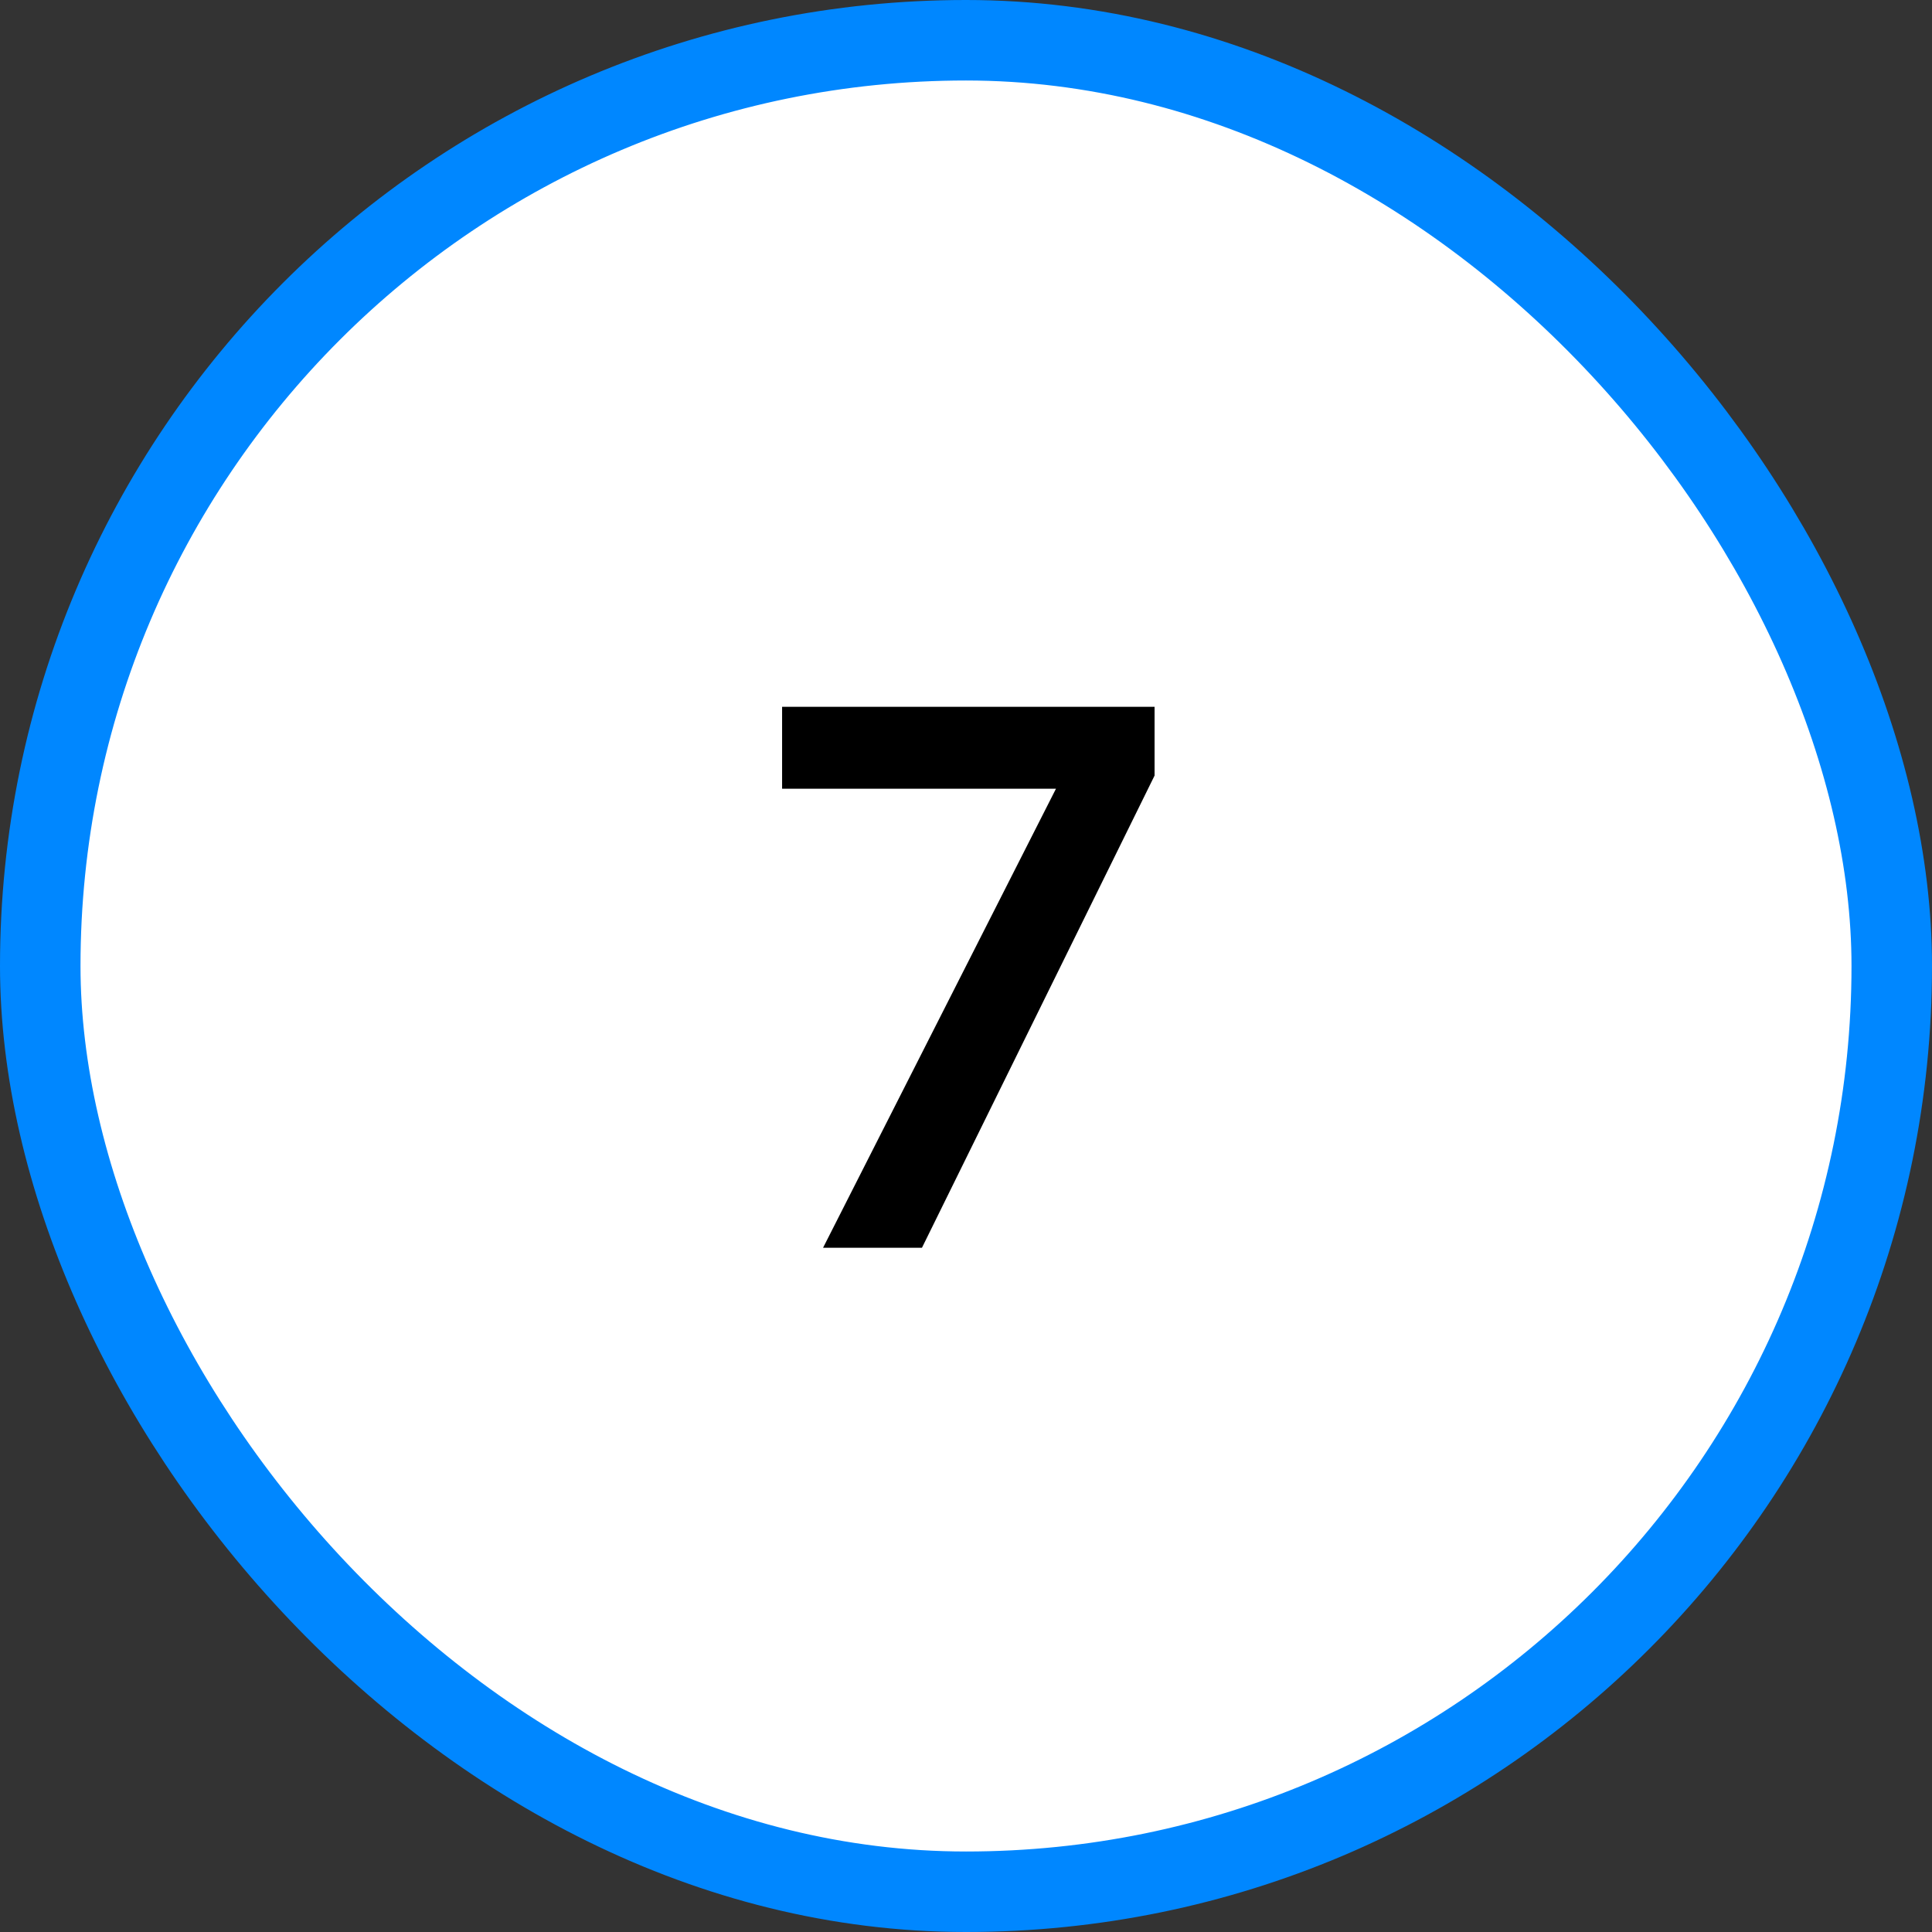
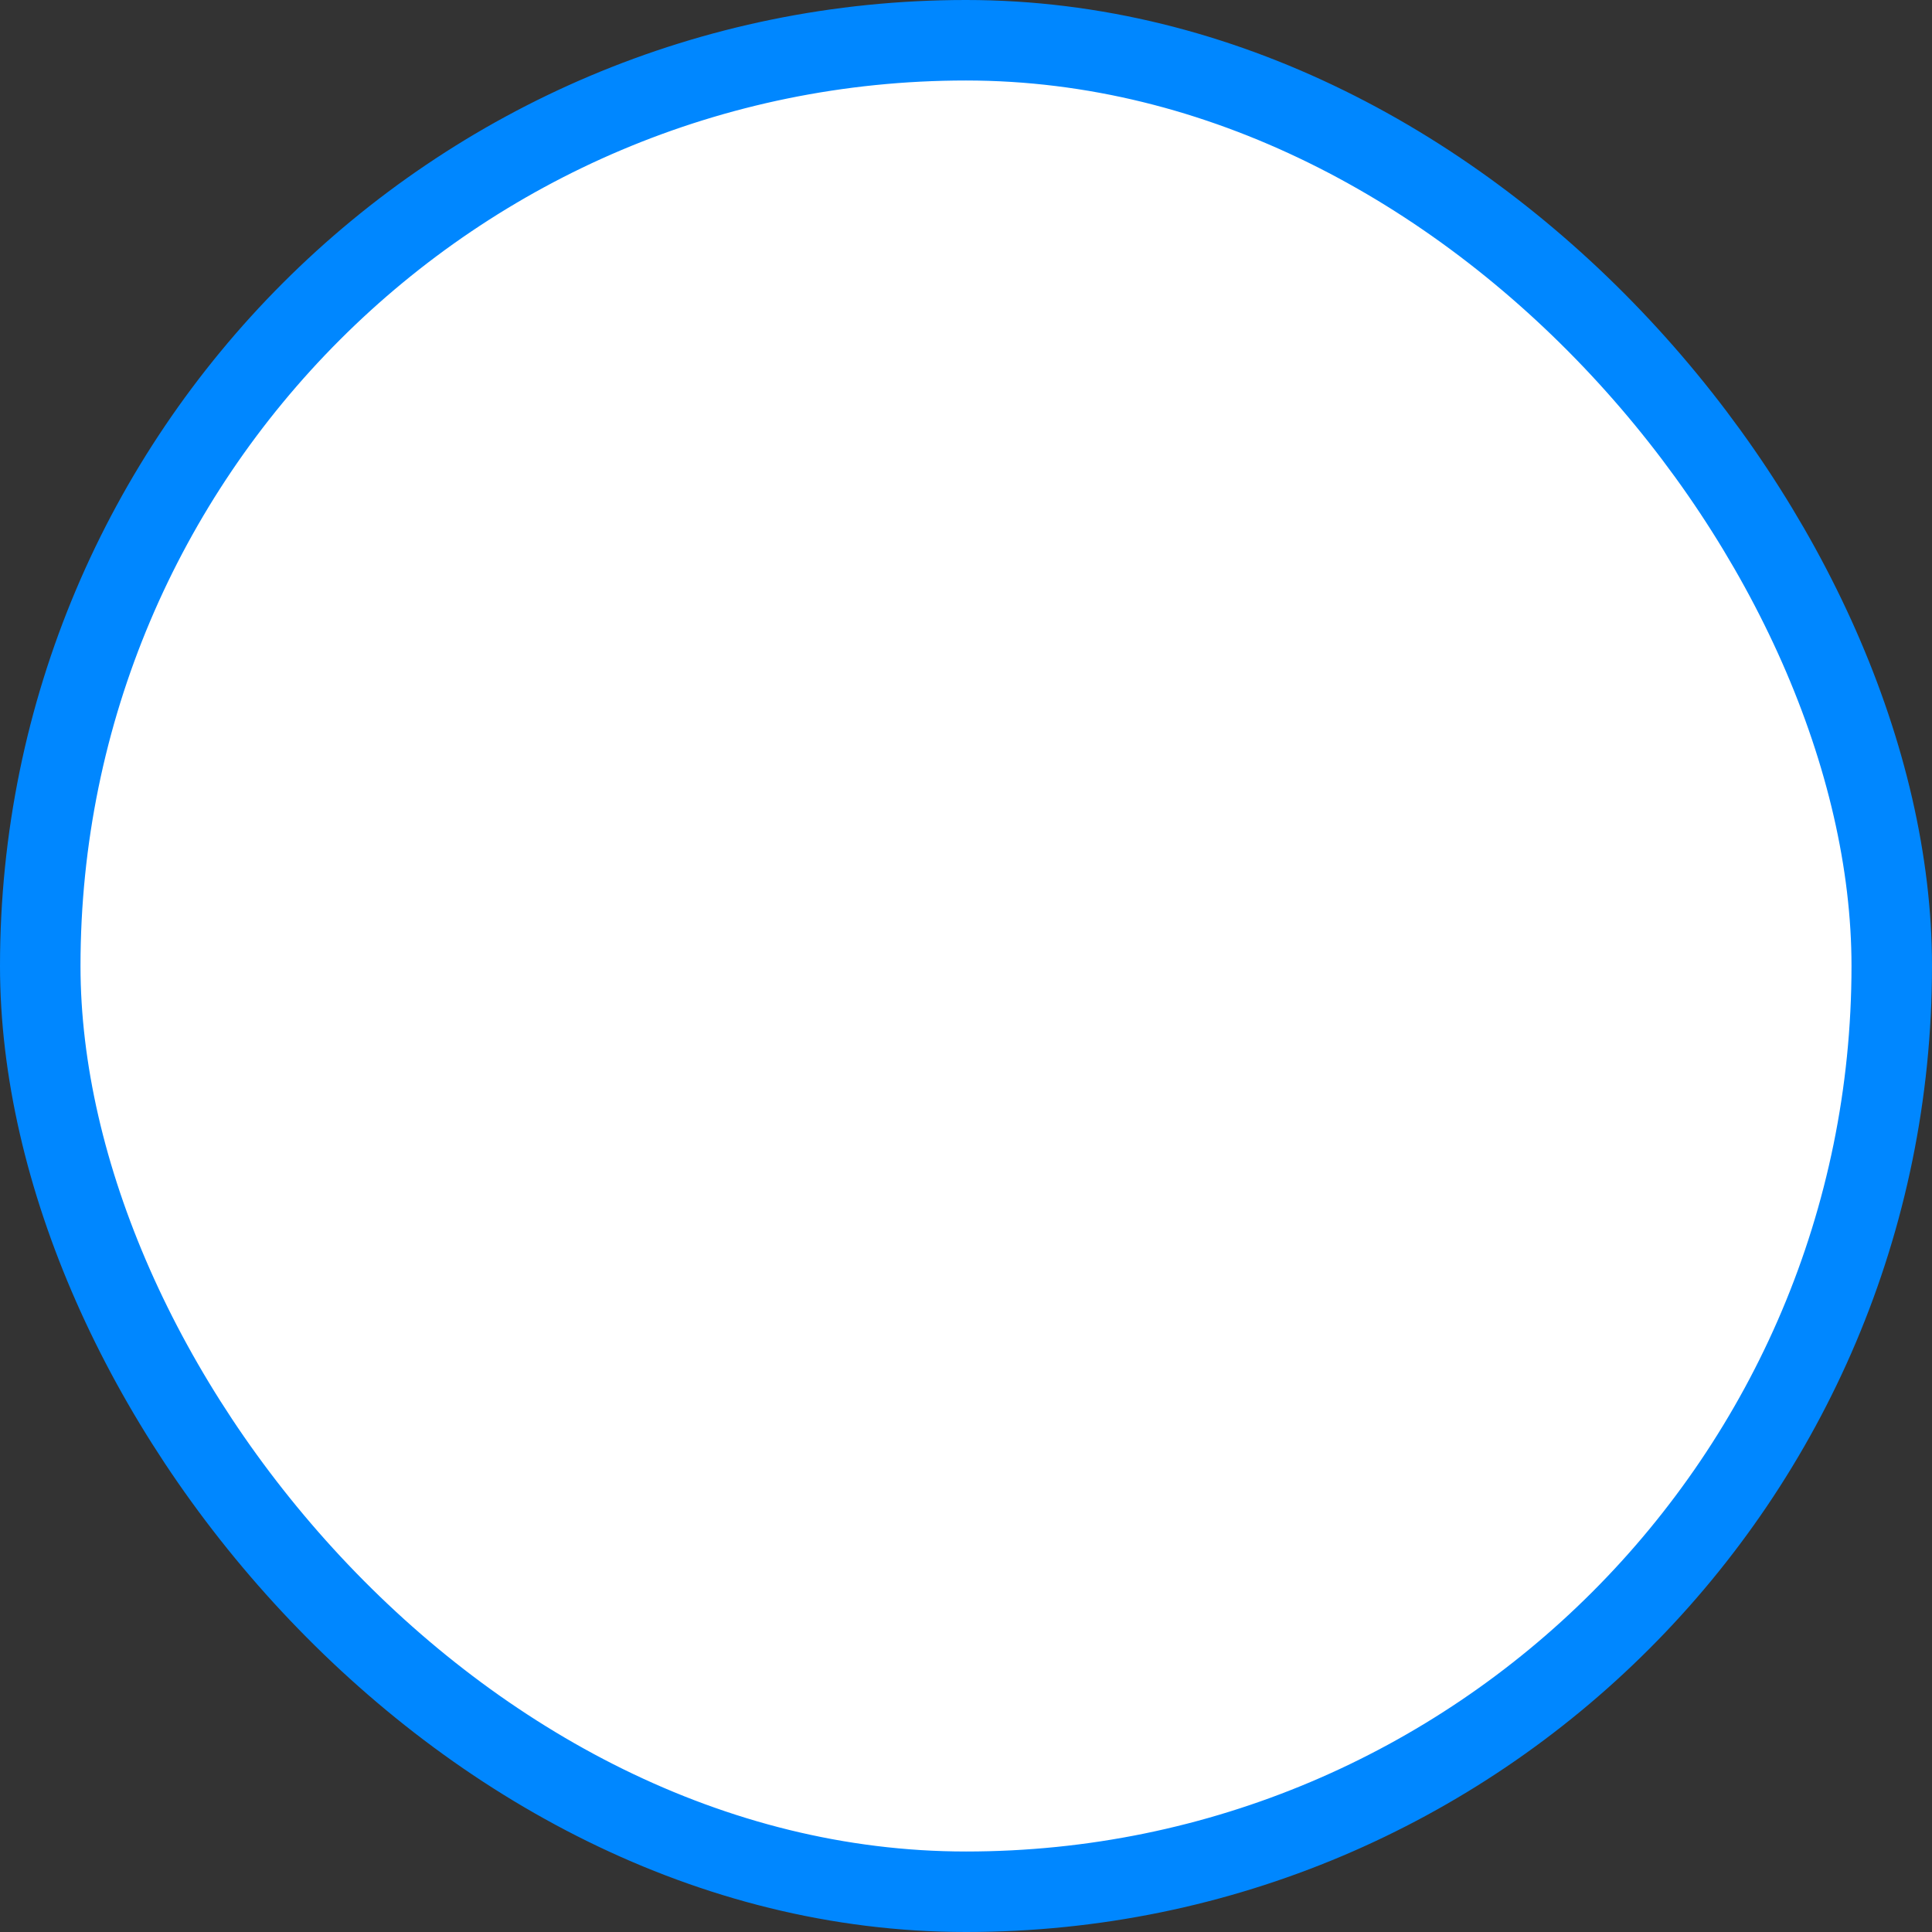
<svg xmlns="http://www.w3.org/2000/svg" width="48" height="48" viewBox="0 0 48 48" fill="none">
  <rect x="0" y="0" width="48" height="48" fill="#333333" stroke="none" />
  <rect x="1" y="1" width="46" height="46" rx="23" fill="white" />
  <rect x="1" y="1" width="46" height="46" rx="23" stroke="#0087FF" stroke-width="2" />
-   <path d="M20.449 31L26.401 19.269H28.685L22.906 31H20.449ZM19.431 19.595V17.56H28.685V19.269L26.593 19.595H19.431Z" fill="black" />
</svg>